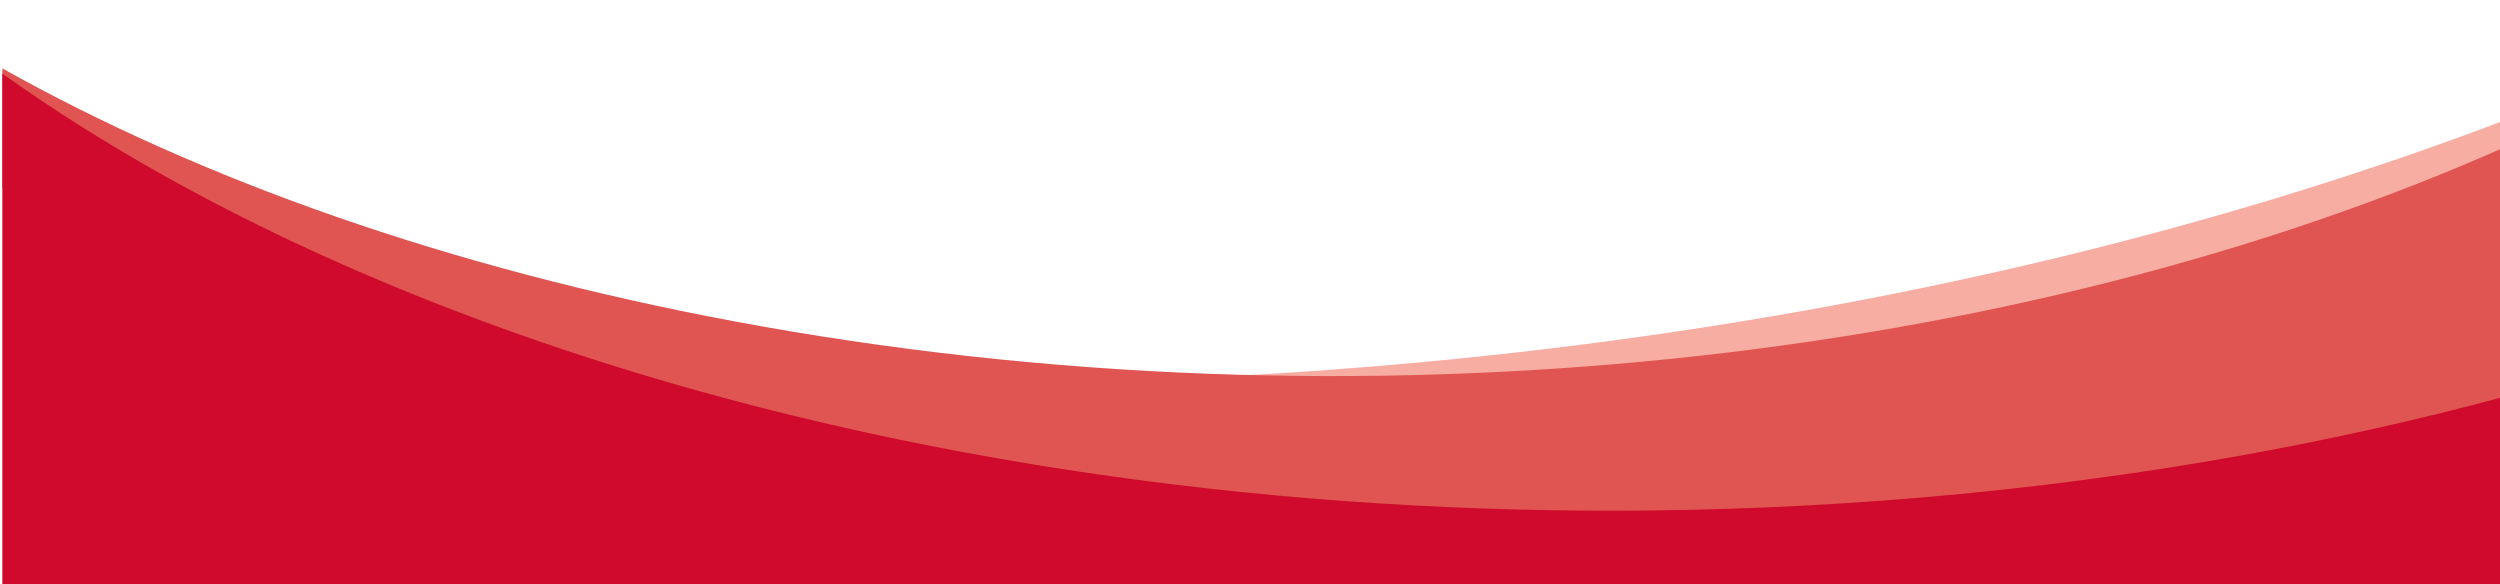
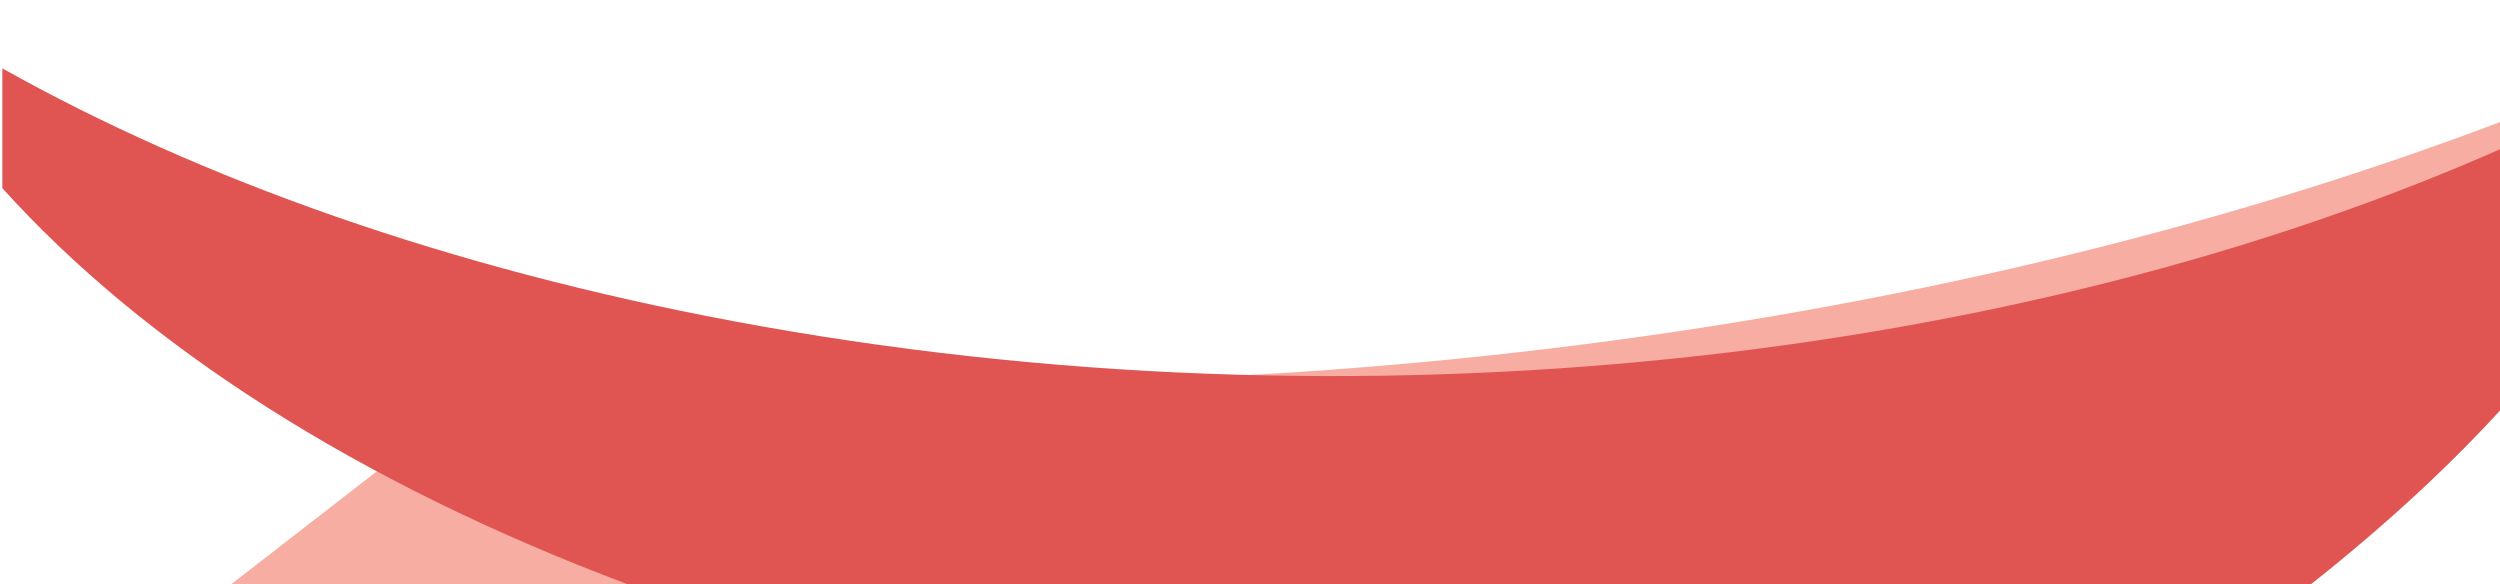
<svg xmlns="http://www.w3.org/2000/svg" viewBox="0 0 1070 250">
-   <path fill="#F8ADA3" d="M821.682 250c89.724-46.18 173.598-101.873 234.584-167.733 5.296-6.755 10.445-13.547 15.38-20.37V51.616C822.825 146.165 516.65 182.667 221.987 154.654L99.016 250h722.666z" />
+   <path fill="#F8ADA3" d="M821.682 250c89.724-46.18 173.598-101.873 234.584-167.733 5.296-6.755 10.445-13.547 15.38-20.37V51.616C822.825 146.165 516.65 182.667 221.987 154.654L99.016 250z" />
  <path fill="#E05551" d="M268.499 250h720.688c33.895-26.877 60.96-52.393 82.459-76.111V63.15c-206.148 91.463-489.054 124.65-757.695 74.322C191.711 114.568 86.005 76.887 1 29.265V80.53C61.699 147.823 152.938 206.622 268.499 250z" />
-   <path fill="#CF0A2C" d="M1071.646 250v-80.161c-290.254 78.25-647.8 63.72-919.113-54.054C94.658 90.66 44.125 62.28 1 31.497V250h1070.646z" />
</svg>